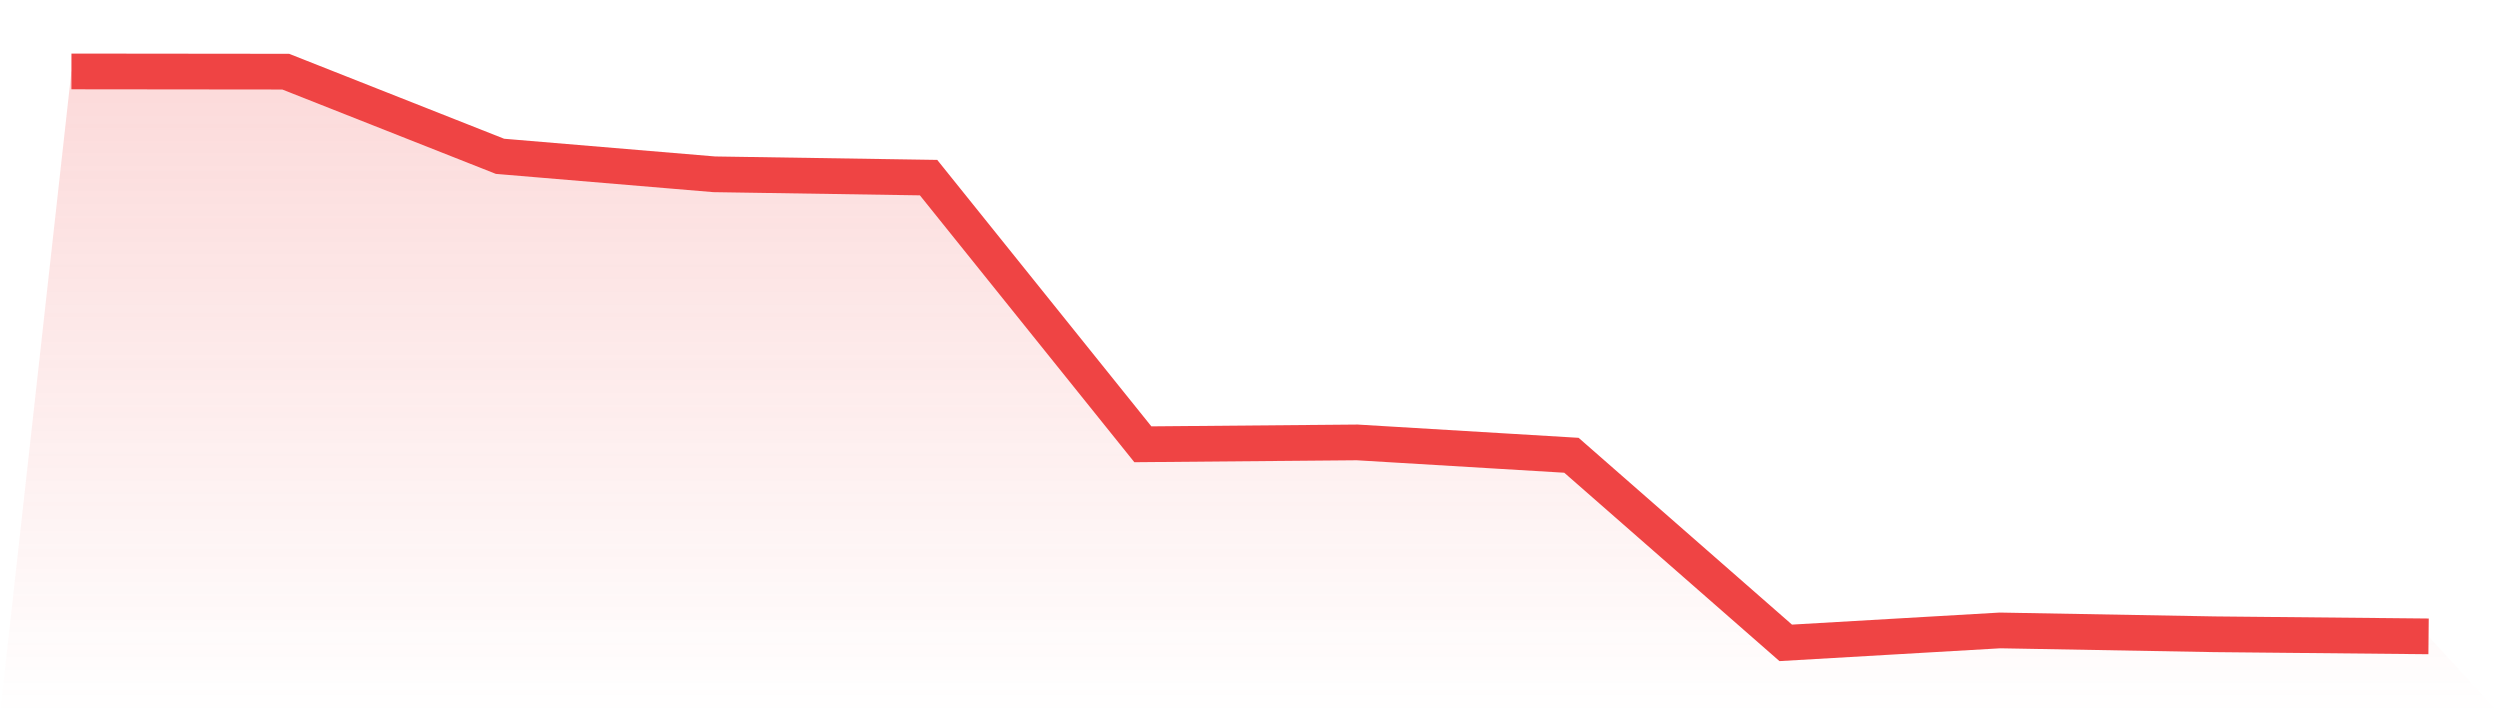
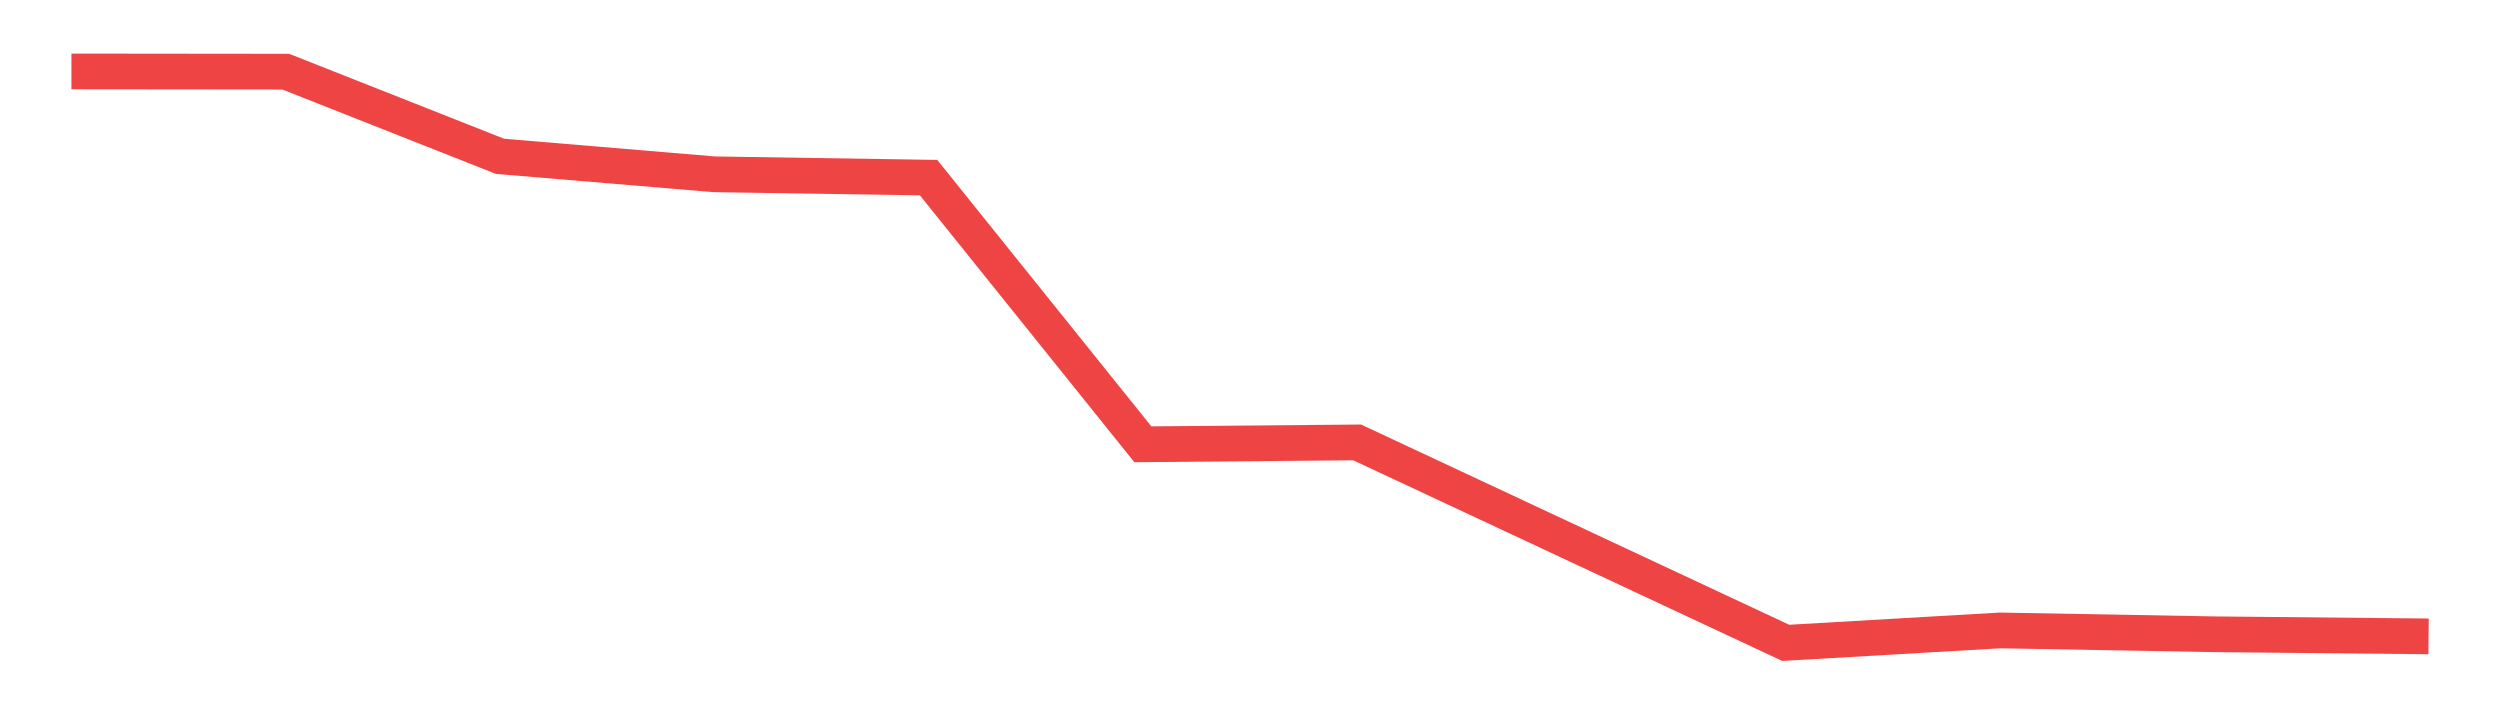
<svg xmlns="http://www.w3.org/2000/svg" viewBox="0 0 140 40">
  <defs>
    <linearGradient id="gradient" x1="0" x2="0" y1="0" y2="1">
      <stop offset="0%" stop-color="#ef4444" stop-opacity="0.2" />
      <stop offset="100%" stop-color="#ef4444" stop-opacity="0" />
    </linearGradient>
  </defs>
-   <path d="M4,4 L4,4 L16,4.013 L28,8.754 L40,9.761 L52,9.947 L64,24.88 L76,24.775 L88,25.495 L100,36 L112,35.304 L124,35.519 L136,35.637 L140,40 L0,40 z" fill="url(#gradient)" />
-   <path d="M4,4 L4,4 L16,4.013 L28,8.754 L40,9.761 L52,9.947 L64,24.88 L76,24.775 L88,25.495 L100,36 L112,35.304 L124,35.519 L136,35.637" fill="none" stroke="#ef4444" stroke-width="2" />
+   <path d="M4,4 L4,4 L16,4.013 L28,8.754 L40,9.761 L52,9.947 L64,24.88 L76,24.775 L100,36 L112,35.304 L124,35.519 L136,35.637" fill="none" stroke="#ef4444" stroke-width="2" />
</svg>